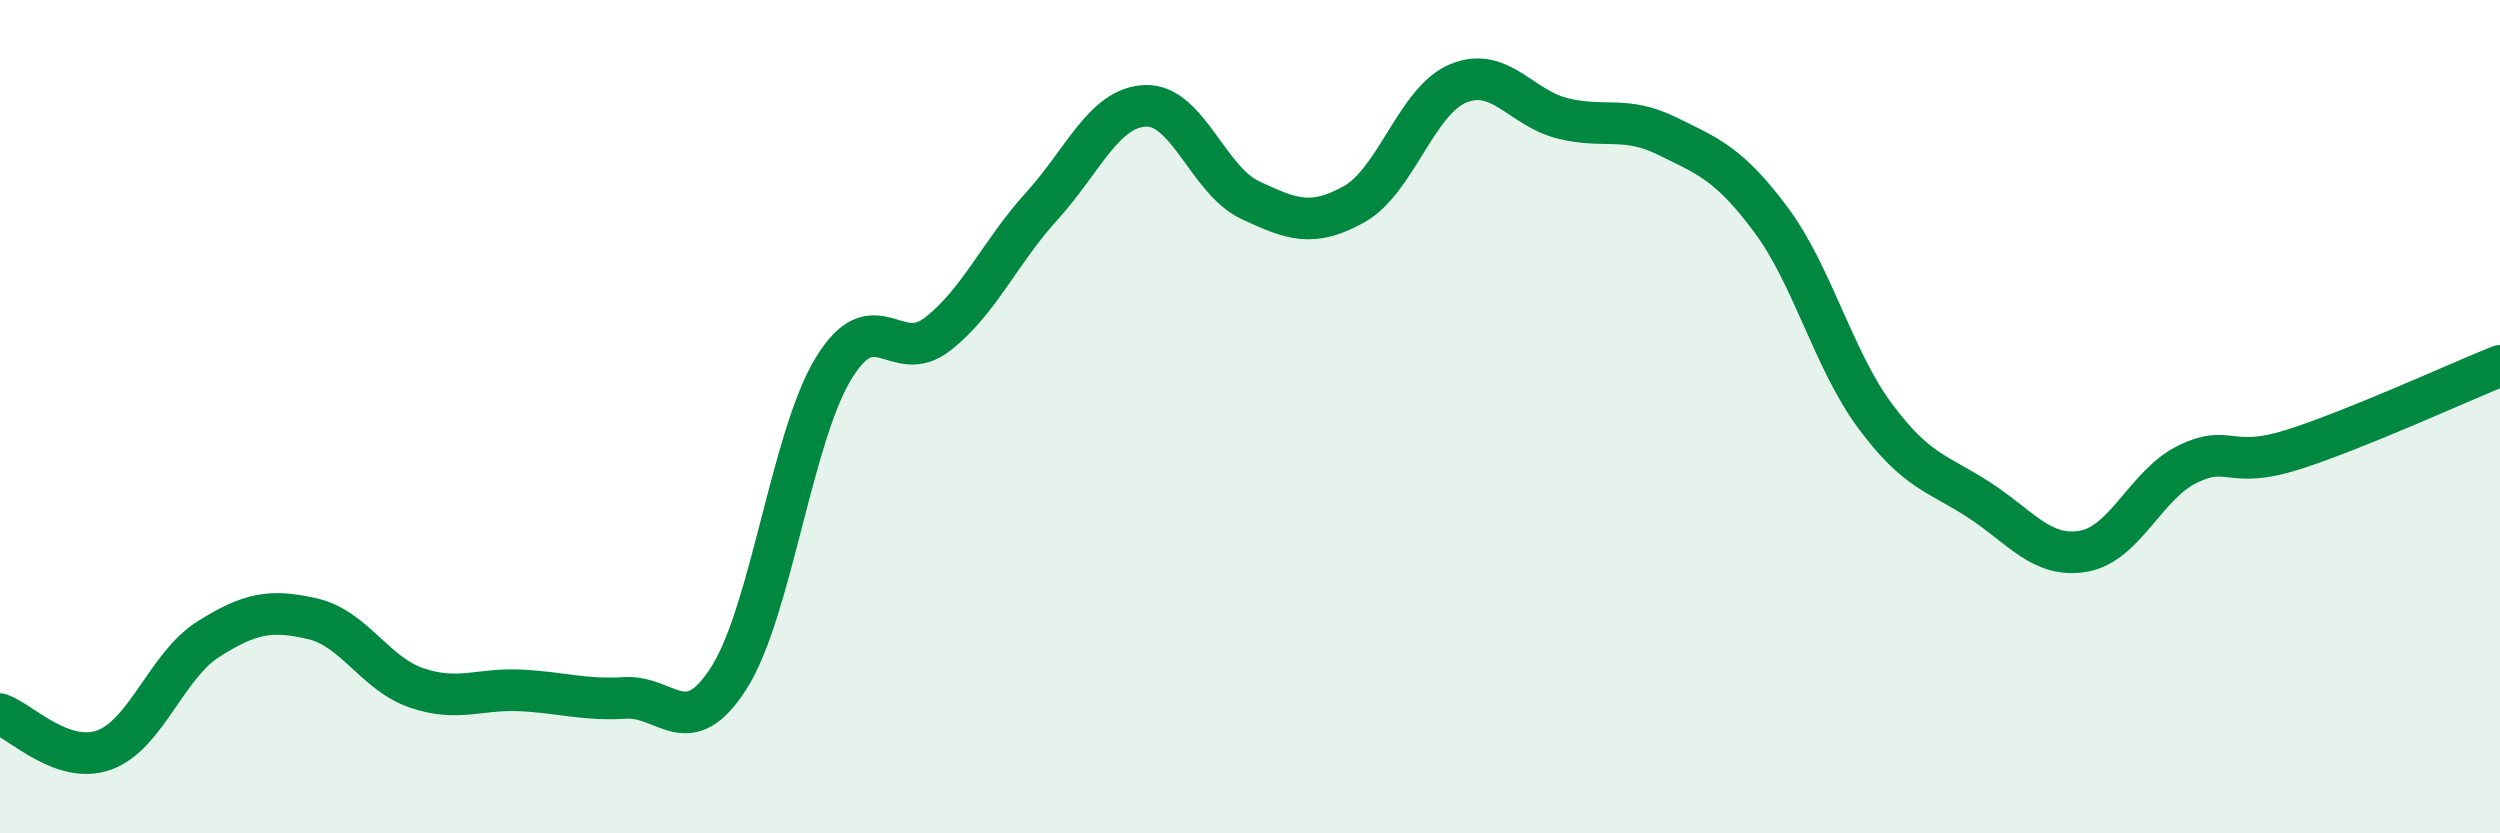
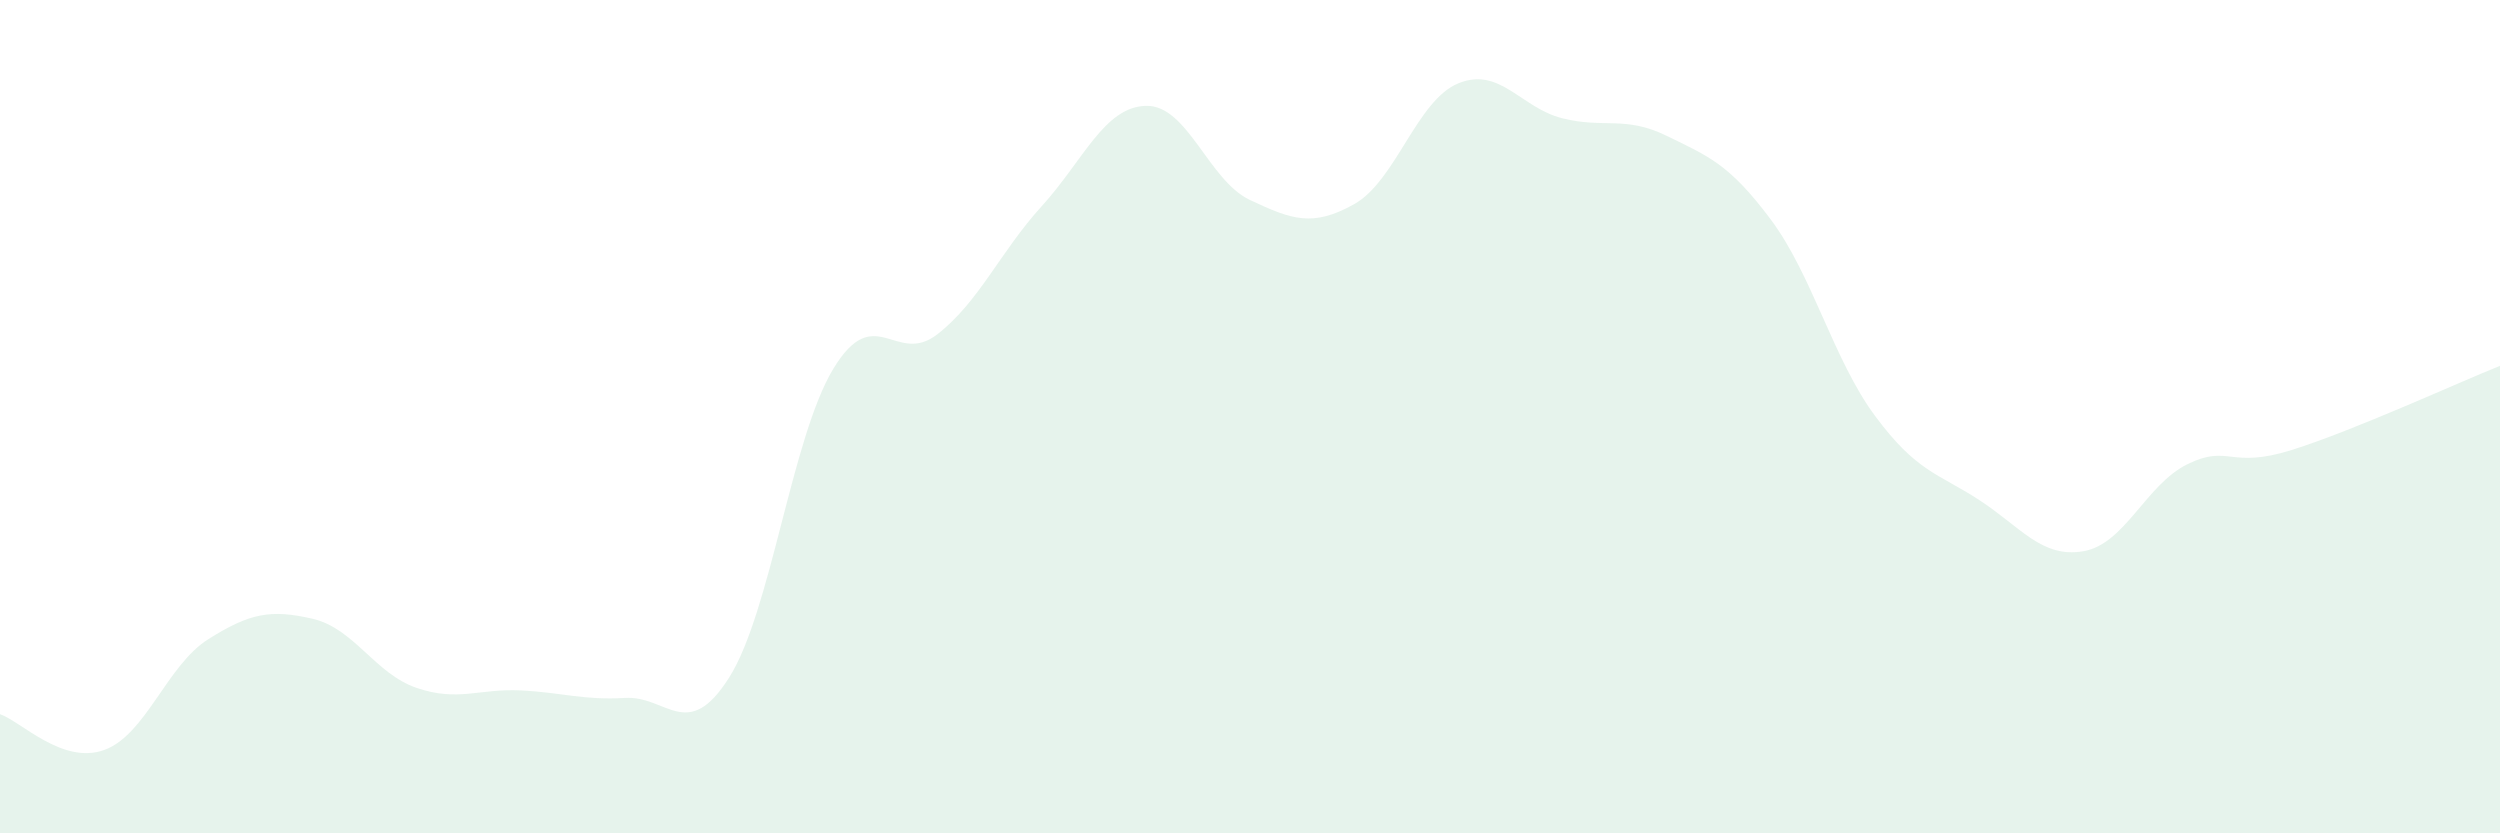
<svg xmlns="http://www.w3.org/2000/svg" width="60" height="20" viewBox="0 0 60 20">
  <path d="M 0,17.14 C 0.5,17.31 1.5,18.36 2.5,18 C 3.5,17.64 4,15.97 5,15.34 C 6,14.71 6.5,14.62 7.5,14.85 C 8.5,15.08 9,16.17 10,16.51 C 11,16.85 11.5,16.52 12.5,16.57 C 13.5,16.62 14,16.81 15,16.75 C 16,16.69 16.5,17.84 17.5,16.26 C 18.5,14.68 19,10.5 20,8.85 C 21,7.2 21.5,8.8 22.5,8.02 C 23.5,7.24 24,6.05 25,4.95 C 26,3.85 26.5,2.57 27.5,2.54 C 28.5,2.51 29,4.33 30,4.8 C 31,5.27 31.5,5.46 32.5,4.9 C 33.5,4.34 34,2.41 35,2 C 36,1.59 36.5,2.59 37.5,2.84 C 38.5,3.09 39,2.77 40,3.26 C 41,3.75 41.5,3.93 42.5,5.27 C 43.5,6.61 44,8.63 45,9.98 C 46,11.33 46.5,11.35 47.5,12 C 48.5,12.65 49,13.4 50,13.23 C 51,13.06 51.5,11.63 52.5,11.14 C 53.5,10.65 53.5,11.27 55,10.8 C 56.5,10.33 59,9.18 60,8.78L60 20L0 20Z" fill="#008740" opacity="0.1" stroke-linecap="round" stroke-linejoin="round" />
-   <path d="M 0,17.14 C 0.5,17.31 1.5,18.36 2.5,18 C 3.5,17.64 4,15.97 5,15.34 C 6,14.71 6.5,14.62 7.5,14.85 C 8.5,15.08 9,16.17 10,16.51 C 11,16.85 11.5,16.52 12.5,16.57 C 13.5,16.62 14,16.81 15,16.75 C 16,16.69 16.5,17.84 17.5,16.26 C 18.5,14.68 19,10.5 20,8.85 C 21,7.2 21.5,8.8 22.5,8.02 C 23.5,7.24 24,6.05 25,4.95 C 26,3.85 26.5,2.57 27.5,2.54 C 28.5,2.51 29,4.33 30,4.8 C 31,5.27 31.5,5.46 32.5,4.9 C 33.5,4.34 34,2.41 35,2 C 36,1.59 36.5,2.59 37.5,2.84 C 38.5,3.09 39,2.77 40,3.26 C 41,3.75 41.5,3.93 42.5,5.27 C 43.5,6.61 44,8.63 45,9.98 C 46,11.33 46.5,11.35 47.5,12 C 48.5,12.65 49,13.4 50,13.23 C 51,13.06 51.5,11.63 52.5,11.14 C 53.5,10.65 53.5,11.27 55,10.8 C 56.5,10.33 59,9.18 60,8.78" stroke="#008740" stroke-width="1" fill="none" stroke-linecap="round" stroke-linejoin="round" />
</svg>